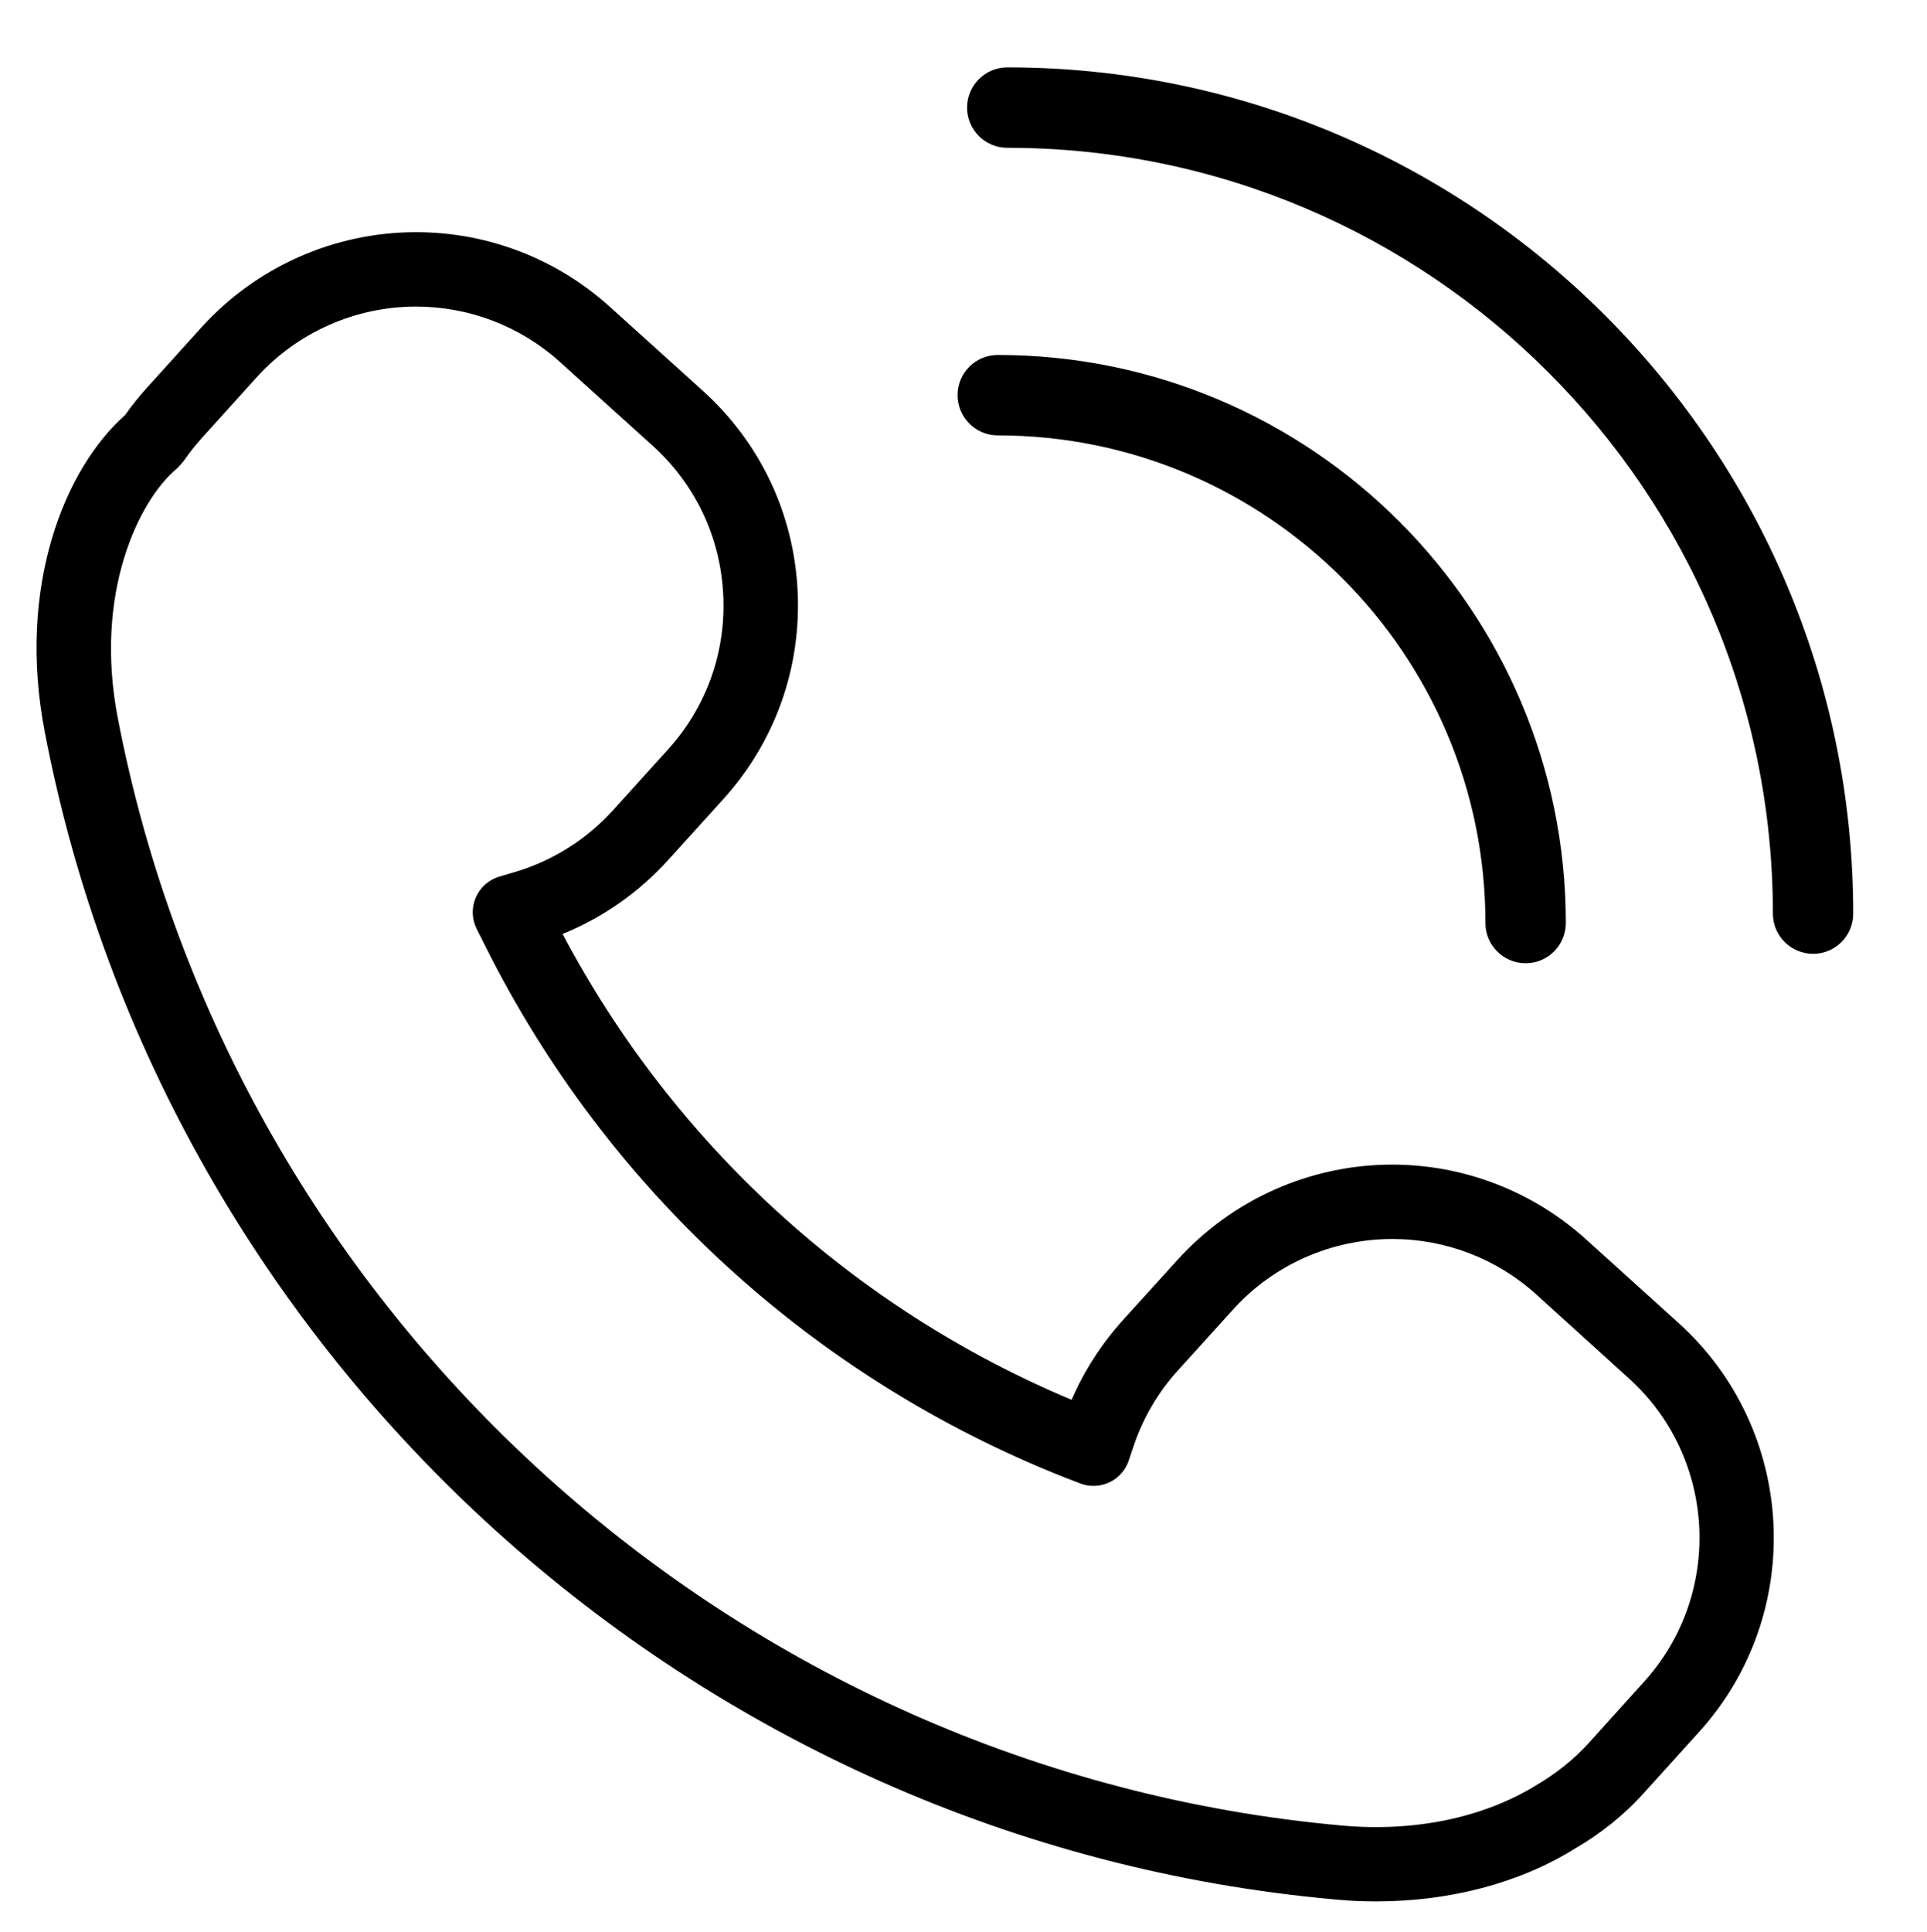
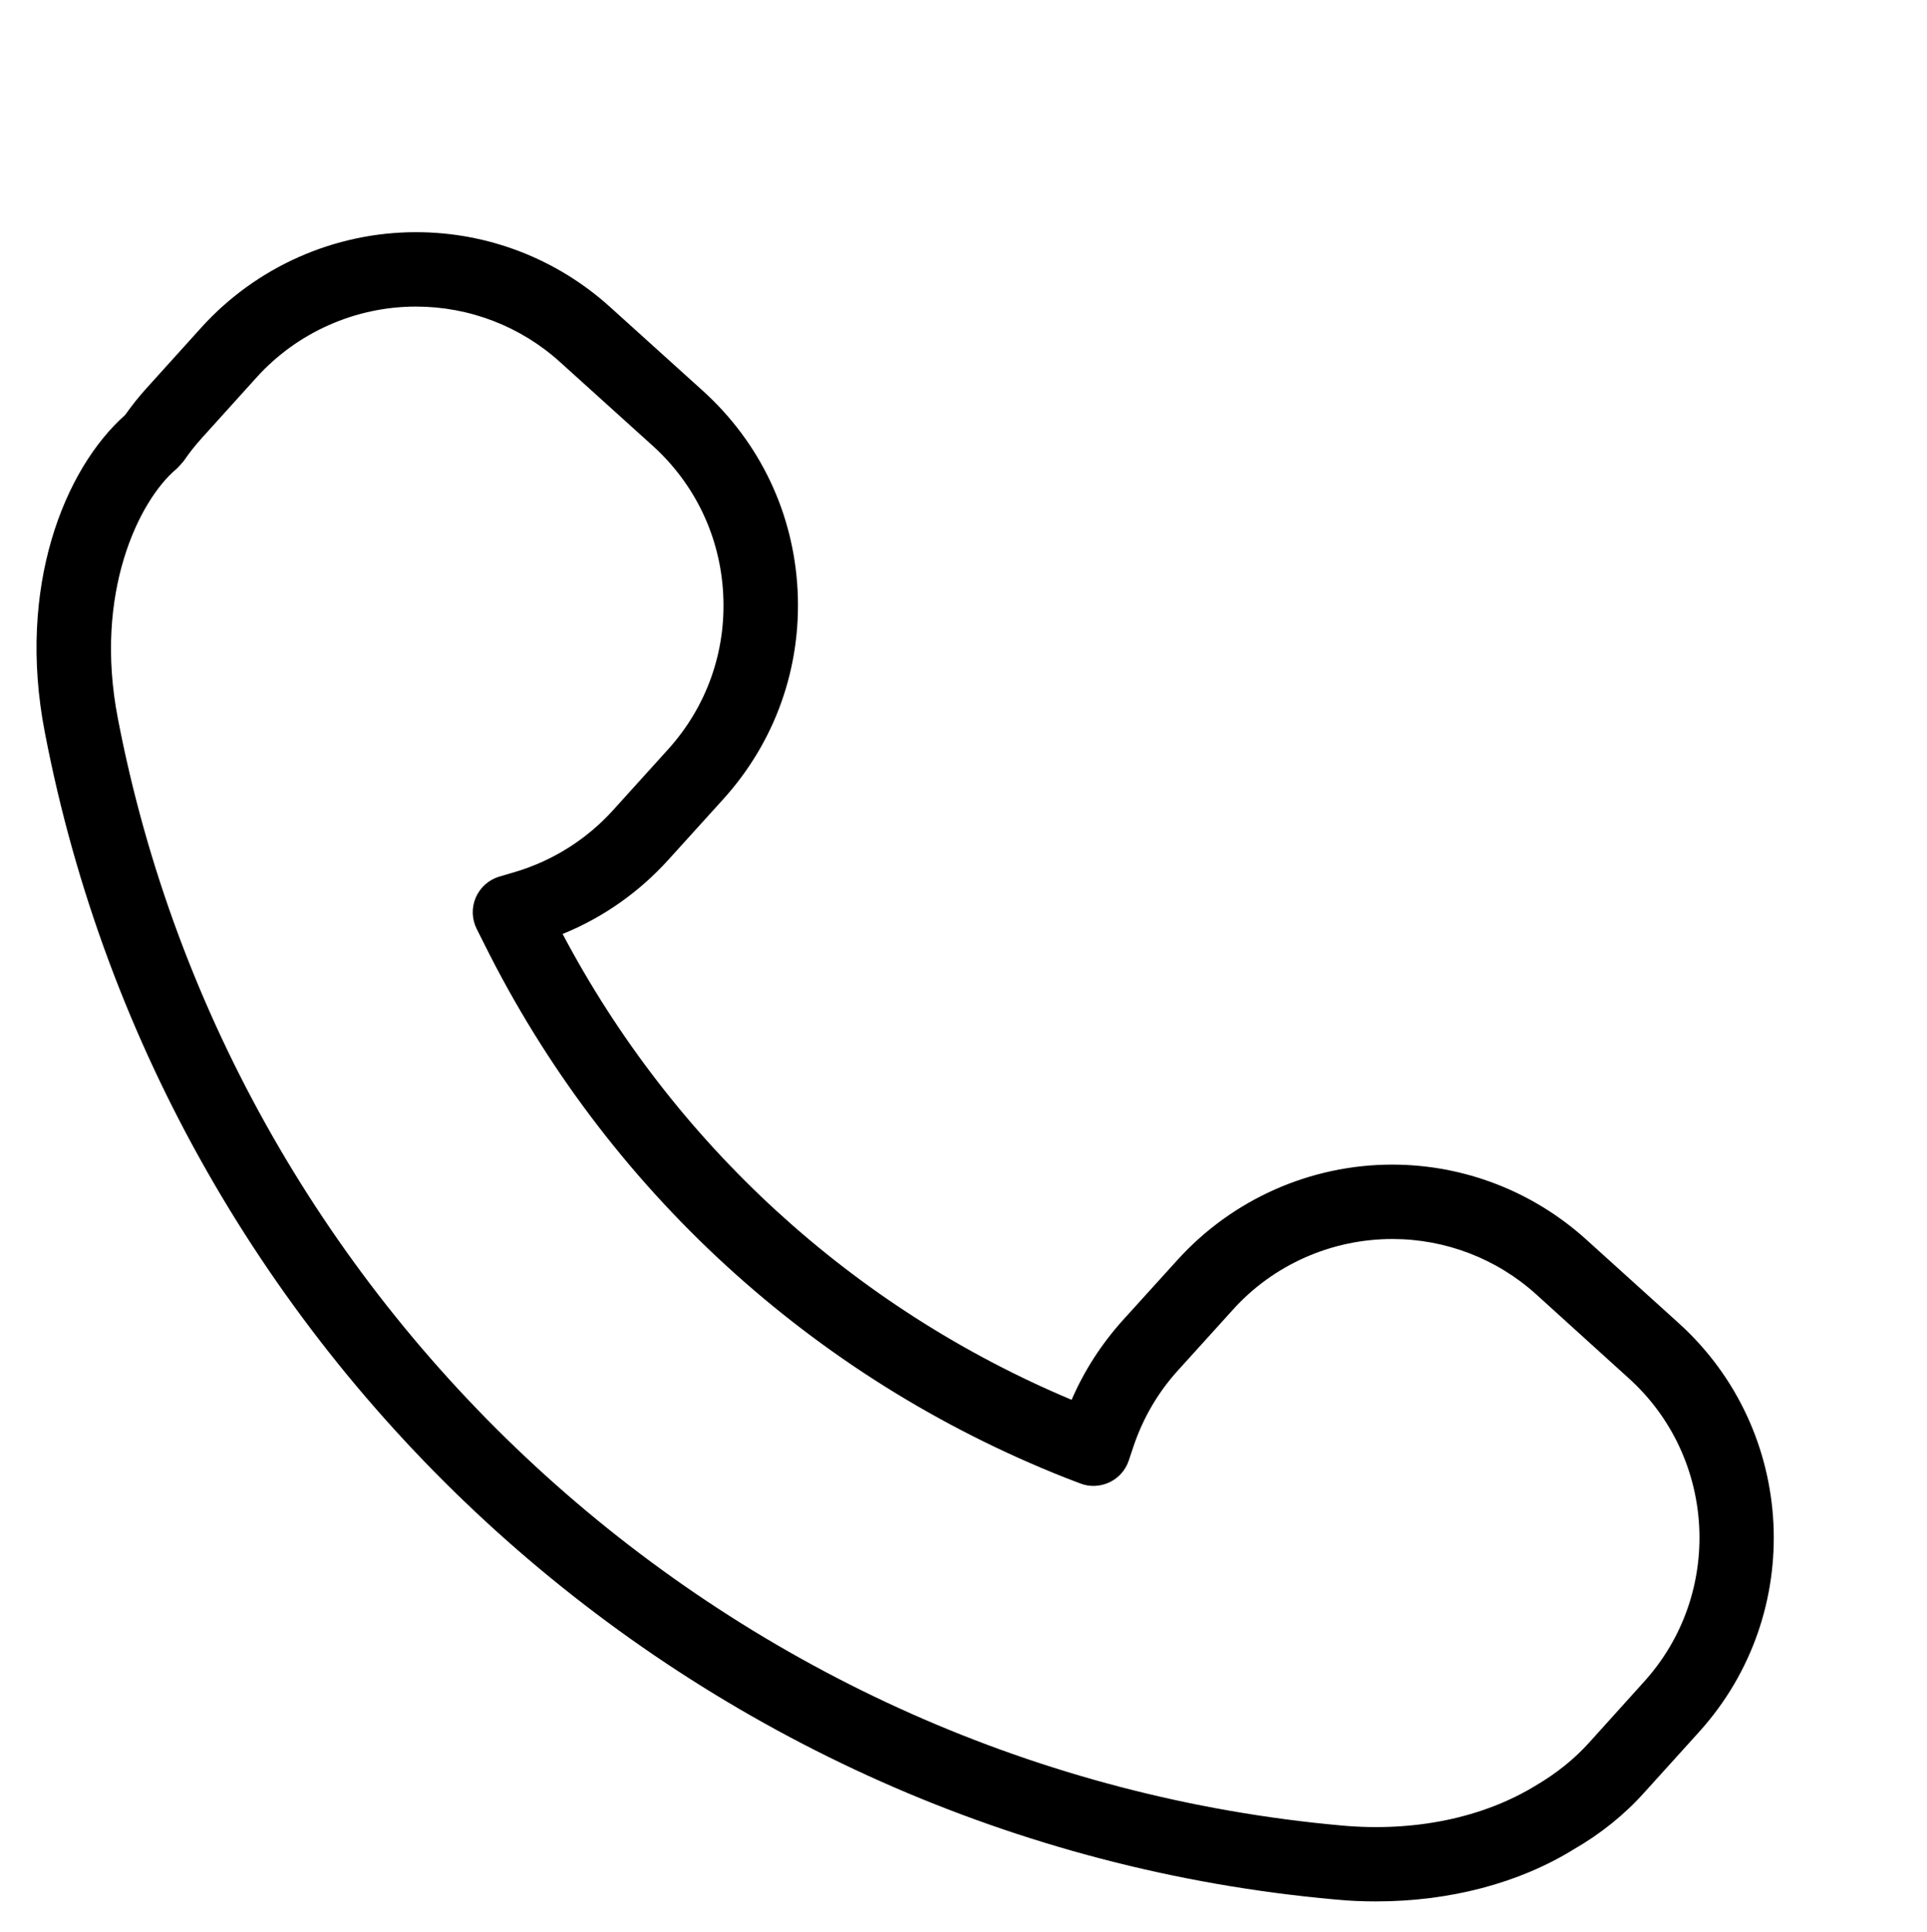
<svg xmlns="http://www.w3.org/2000/svg" version="1.1" id="Layer_1" x="0px" y="0px" width="24.945px" height="25px" viewBox="0 0 24.945 25" enable-background="new 0 0 24.945 25" xml:space="preserve">
  <g id="XMLID_6417_">
    <path id="XMLID_6429_" d="M1.898,5.023C1.799,5.132,1.705,5.25,1.62,5.371C0.836,6.066,0.215,7.594,0.58,9.477   c1.565,8.155,8.435,14.366,16.701,15.107c0.181,0.018,0.357,0.025,0.532,0.025c0.95,0,1.847-0.234,2.559-0.674   c0.346-0.199,0.654-0.446,0.914-0.736l0.71-0.785c1.384-1.531,1.267-3.904-0.266-5.29l-1.198-1.083   c-0.69-0.623-1.582-0.968-2.51-0.968c-1.059,0-2.069,0.45-2.779,1.233l-0.71,0.783c-0.277,0.309-0.498,0.651-0.661,1.028   c-2.831-1.188-5.153-3.315-6.589-6.029c0.521-0.211,0.988-0.539,1.369-0.96l0.71-0.784c0.671-0.741,1.013-1.701,0.963-2.7   S9.839,5.727,9.096,5.056L7.898,3.974C7.208,3.35,6.317,3.005,5.385,3.005c-1.058,0-2.068,0.45-2.777,1.232L1.898,5.023z    M3.322,4.884c0.526-0.582,1.279-0.916,2.063-0.916c0.69,0,1.354,0.255,1.866,0.719L8.45,5.77c0.551,0.499,0.875,1.183,0.912,1.924   C9.4,8.437,9.146,9.149,8.647,9.7l-0.709,0.784l0,0c-0.34,0.376-0.775,0.652-1.259,0.798l-0.217,0.064   c-0.136,0.041-0.246,0.139-0.303,0.27c-0.056,0.13-0.052,0.278,0.011,0.405l0.102,0.203c1.571,3.157,4.242,5.606,7.52,6.902   l0.188,0.072c0.122,0.049,0.26,0.044,0.381-0.013c0.118-0.055,0.209-0.156,0.251-0.283l0.063-0.188   c0.123-0.363,0.315-0.693,0.575-0.979l0.71-0.784c0.525-0.583,1.278-0.915,2.064-0.915c0.688,0,1.352,0.254,1.864,0.718   l1.196,1.084c1.139,1.028,1.228,2.793,0.197,3.929l-0.71,0.787c-0.194,0.215-0.423,0.398-0.69,0.555   c-0.682,0.418-1.571,0.603-2.511,0.518C9.525,22.923,3.01,17.029,1.525,9.295c-0.314-1.622,0.275-2.813,0.75-3.218   C2.29,6.065,2.305,6.05,2.318,6.035l0.033-0.037C2.365,5.983,2.379,5.967,2.39,5.95c0.067-0.098,0.143-0.192,0.223-0.281   L3.322,4.884z" />
-     <path d="M23.471,12.345c-0.286,0-0.521-0.233-0.521-0.52c0-5.466-4.446-9.912-9.91-9.912c-0.288,0-0.521-0.233-0.521-0.52   s0.232-0.521,0.521-0.521c6.038,0,10.95,4.913,10.95,10.952C23.991,12.112,23.758,12.345,23.471,12.345z" />
-     <path d="M19.75,12.467c-0.287,0-0.521-0.233-0.521-0.519c0-3.481-2.832-6.313-6.313-6.313c-0.287,0-0.52-0.233-0.52-0.521   c0-0.287,0.232-0.52,0.52-0.52c4.055,0,7.354,3.298,7.354,7.353C20.269,12.234,20.036,12.467,19.75,12.467z" />
  </g>
</svg>